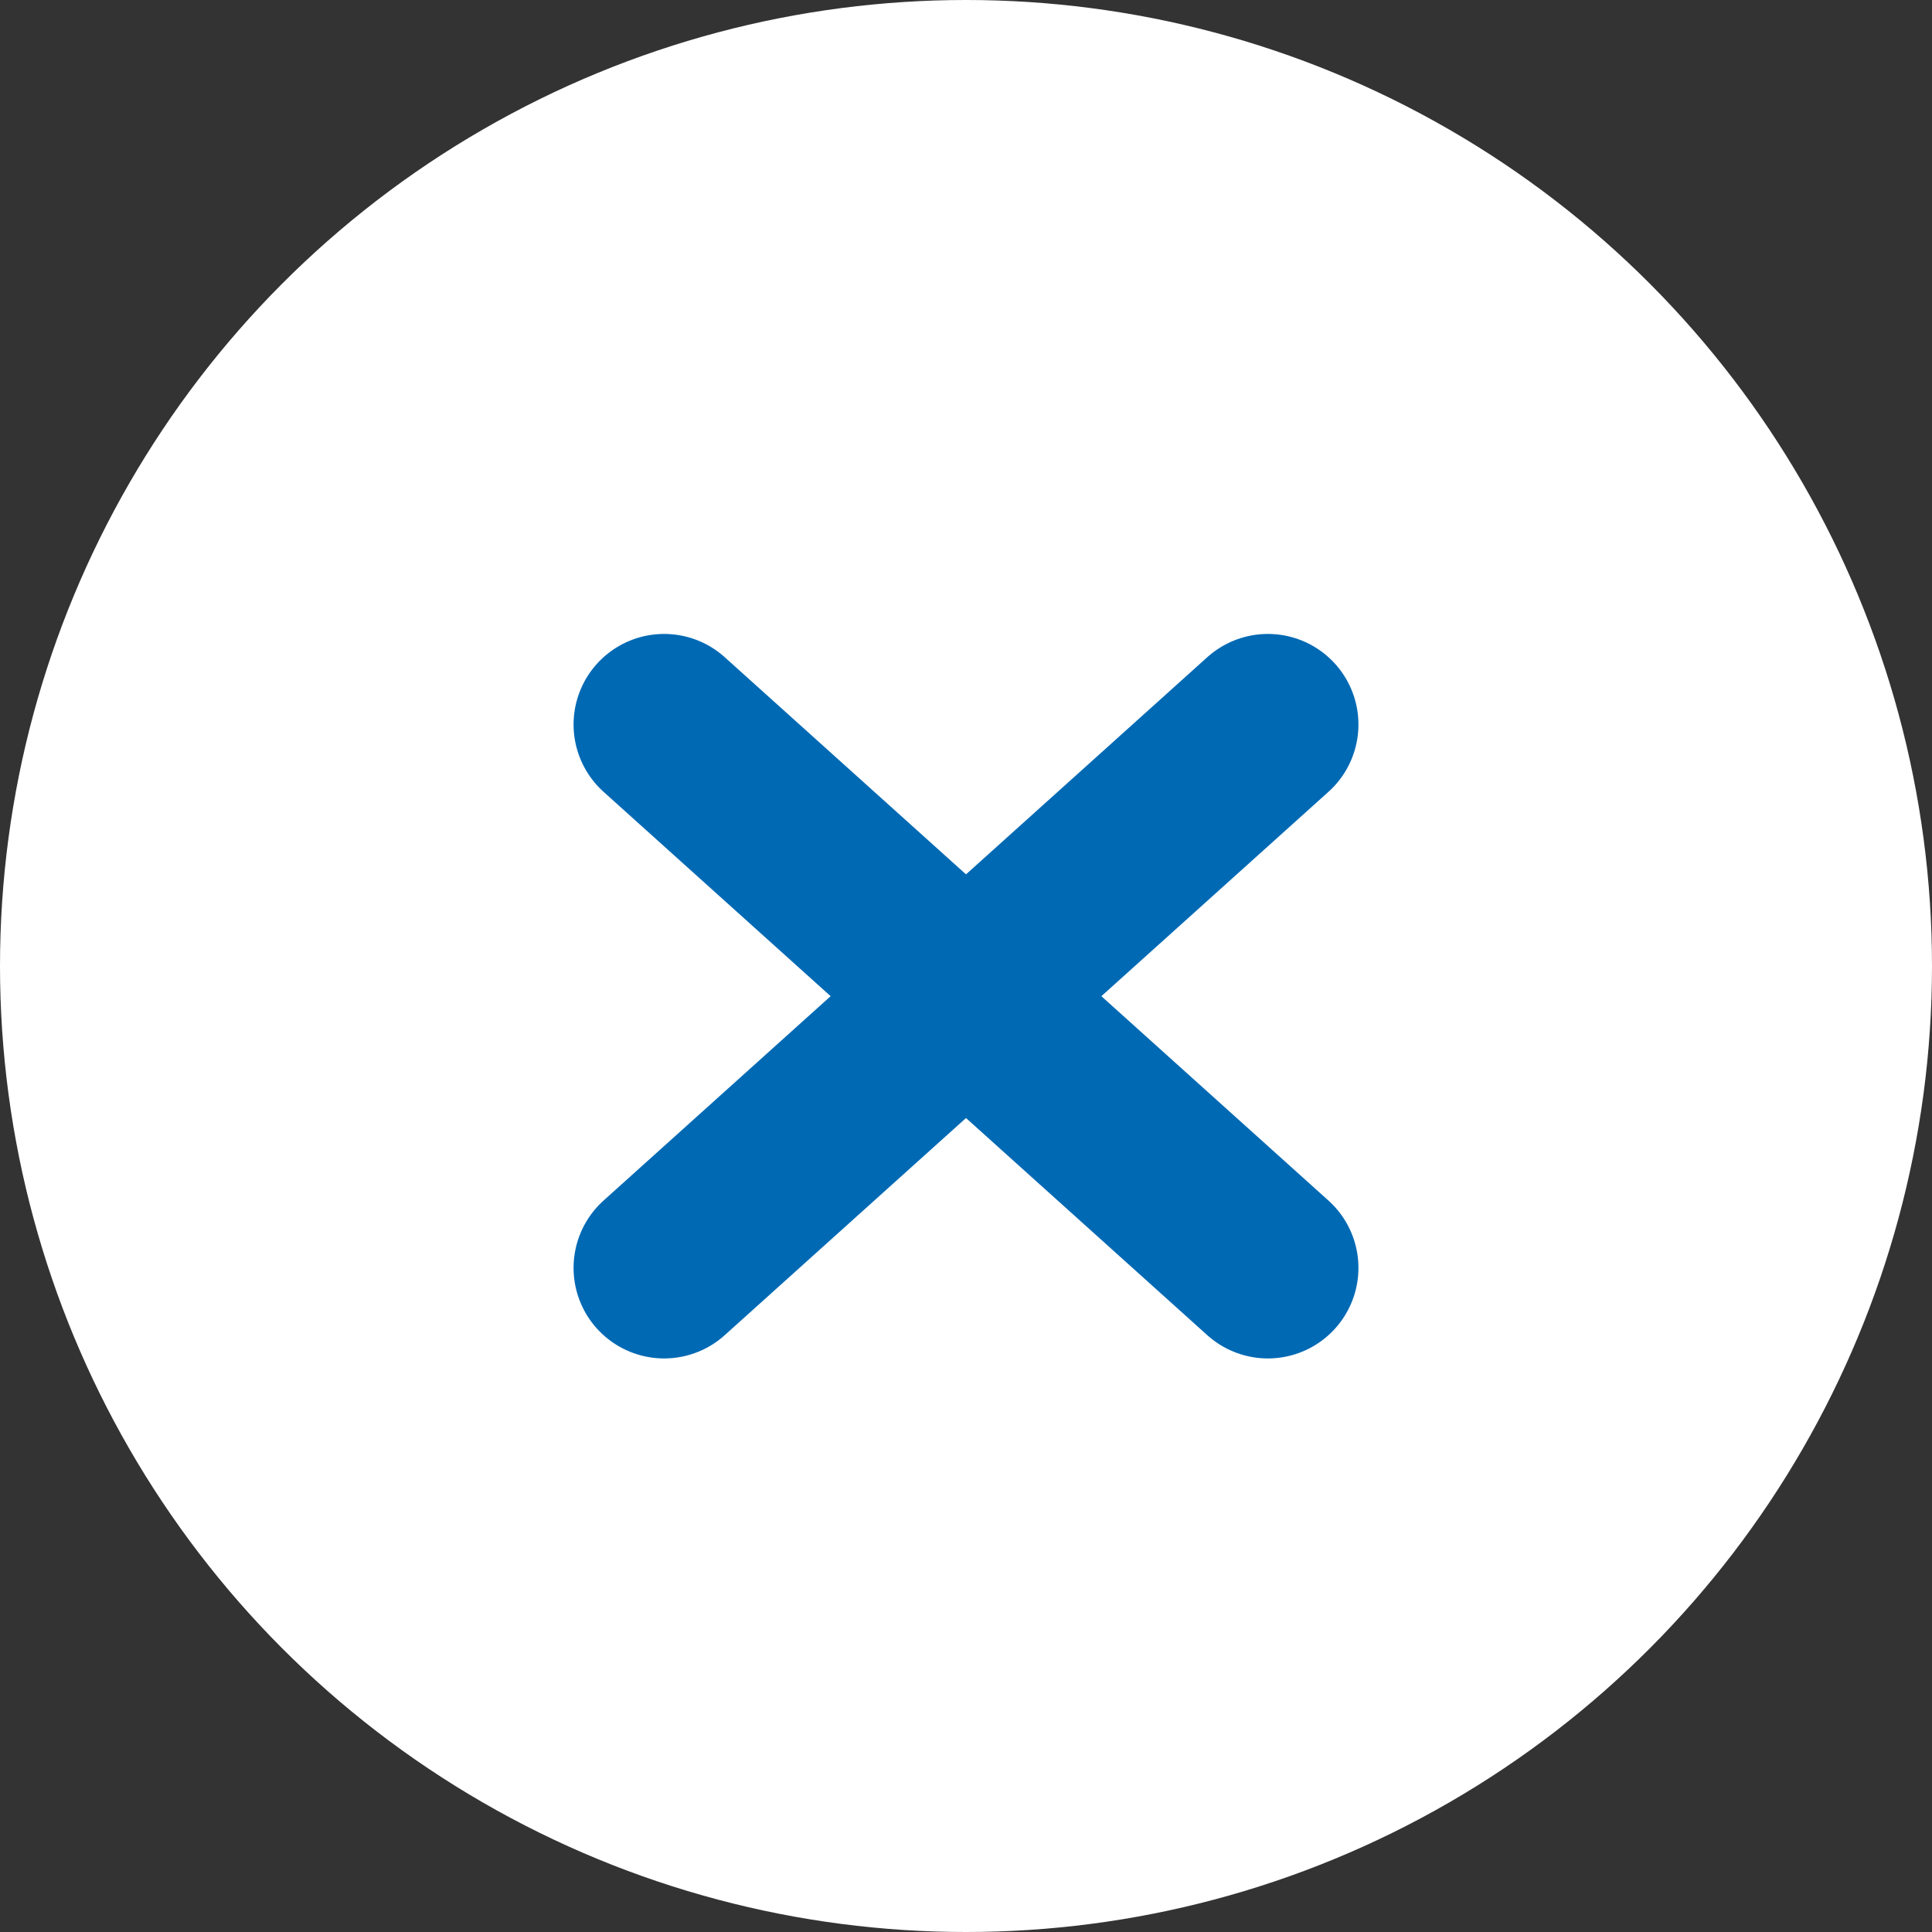
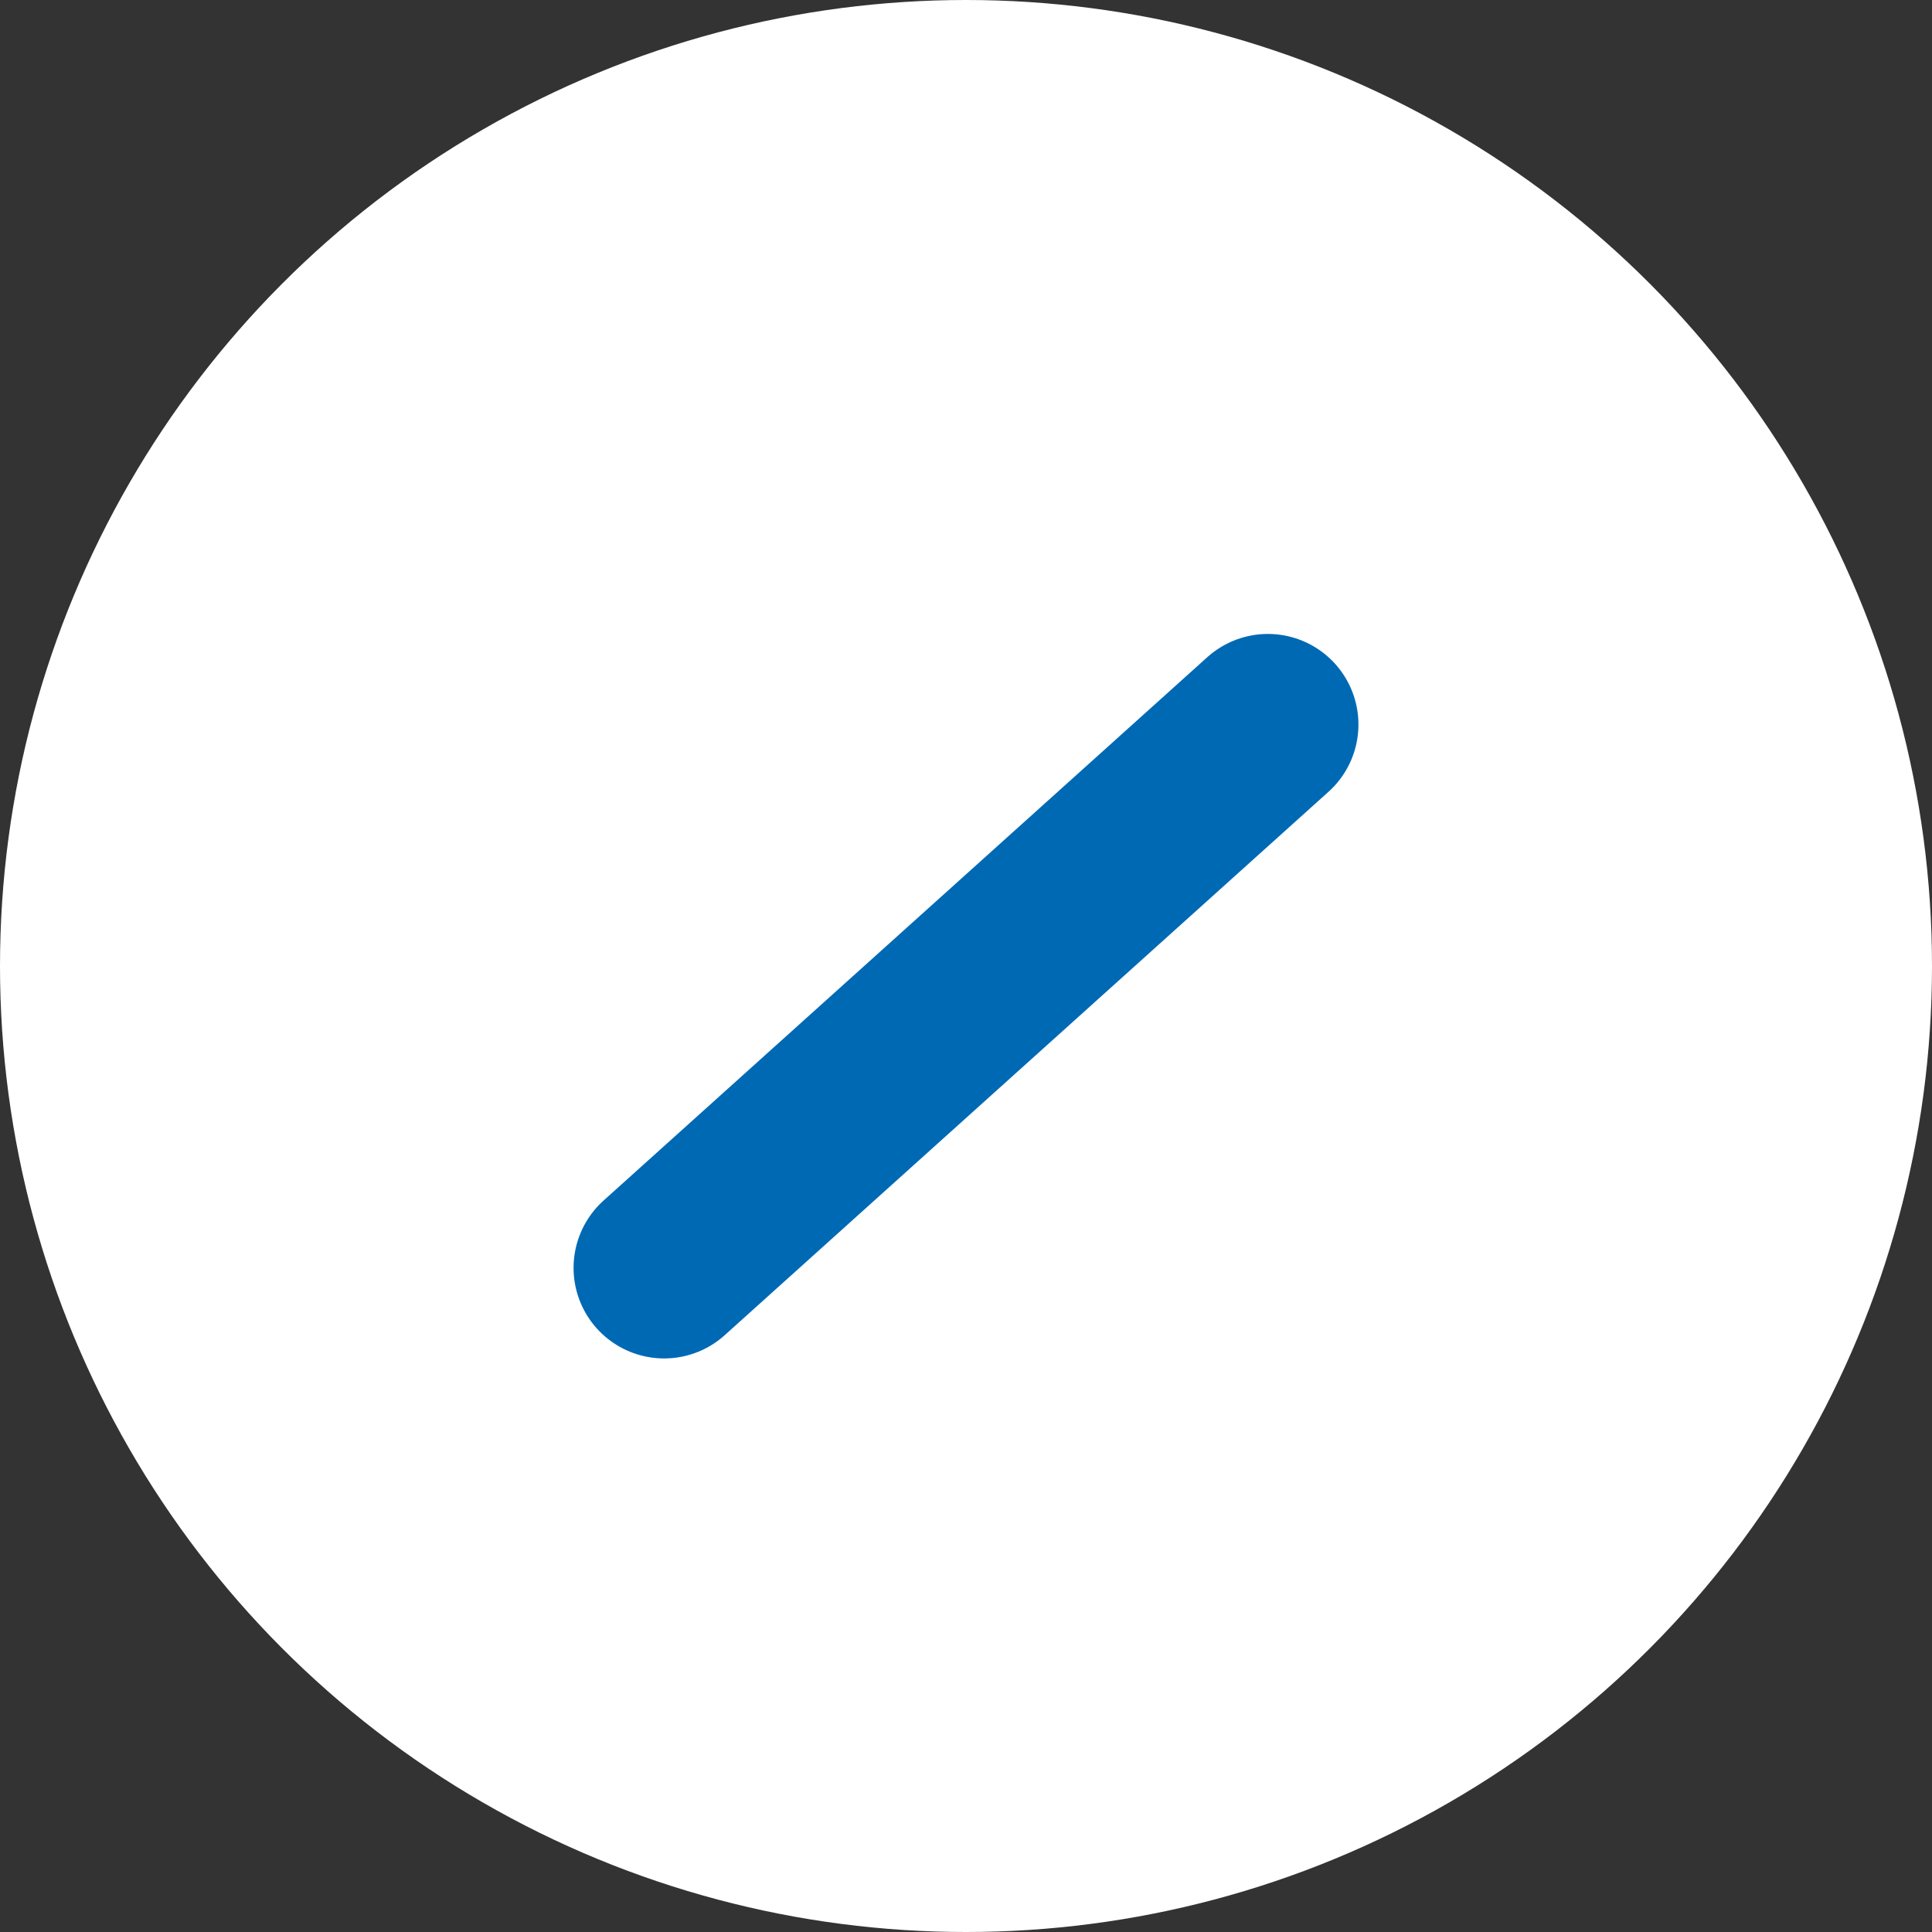
<svg xmlns="http://www.w3.org/2000/svg" width="32" height="32" viewBox="0 0 32 32" fill="none">
  <rect x="0" y="0" width="32" height="32" fill="#333333" stroke="none" />
  <circle cx="16" cy="16" r="16" fill="white" />
  <path d="M11 21L21 12" stroke="#0069B4" stroke-width="3" stroke-linecap="round" />
-   <path d="M21 21L11 12" stroke="#0069B4" stroke-width="3" stroke-linecap="round" />
</svg>